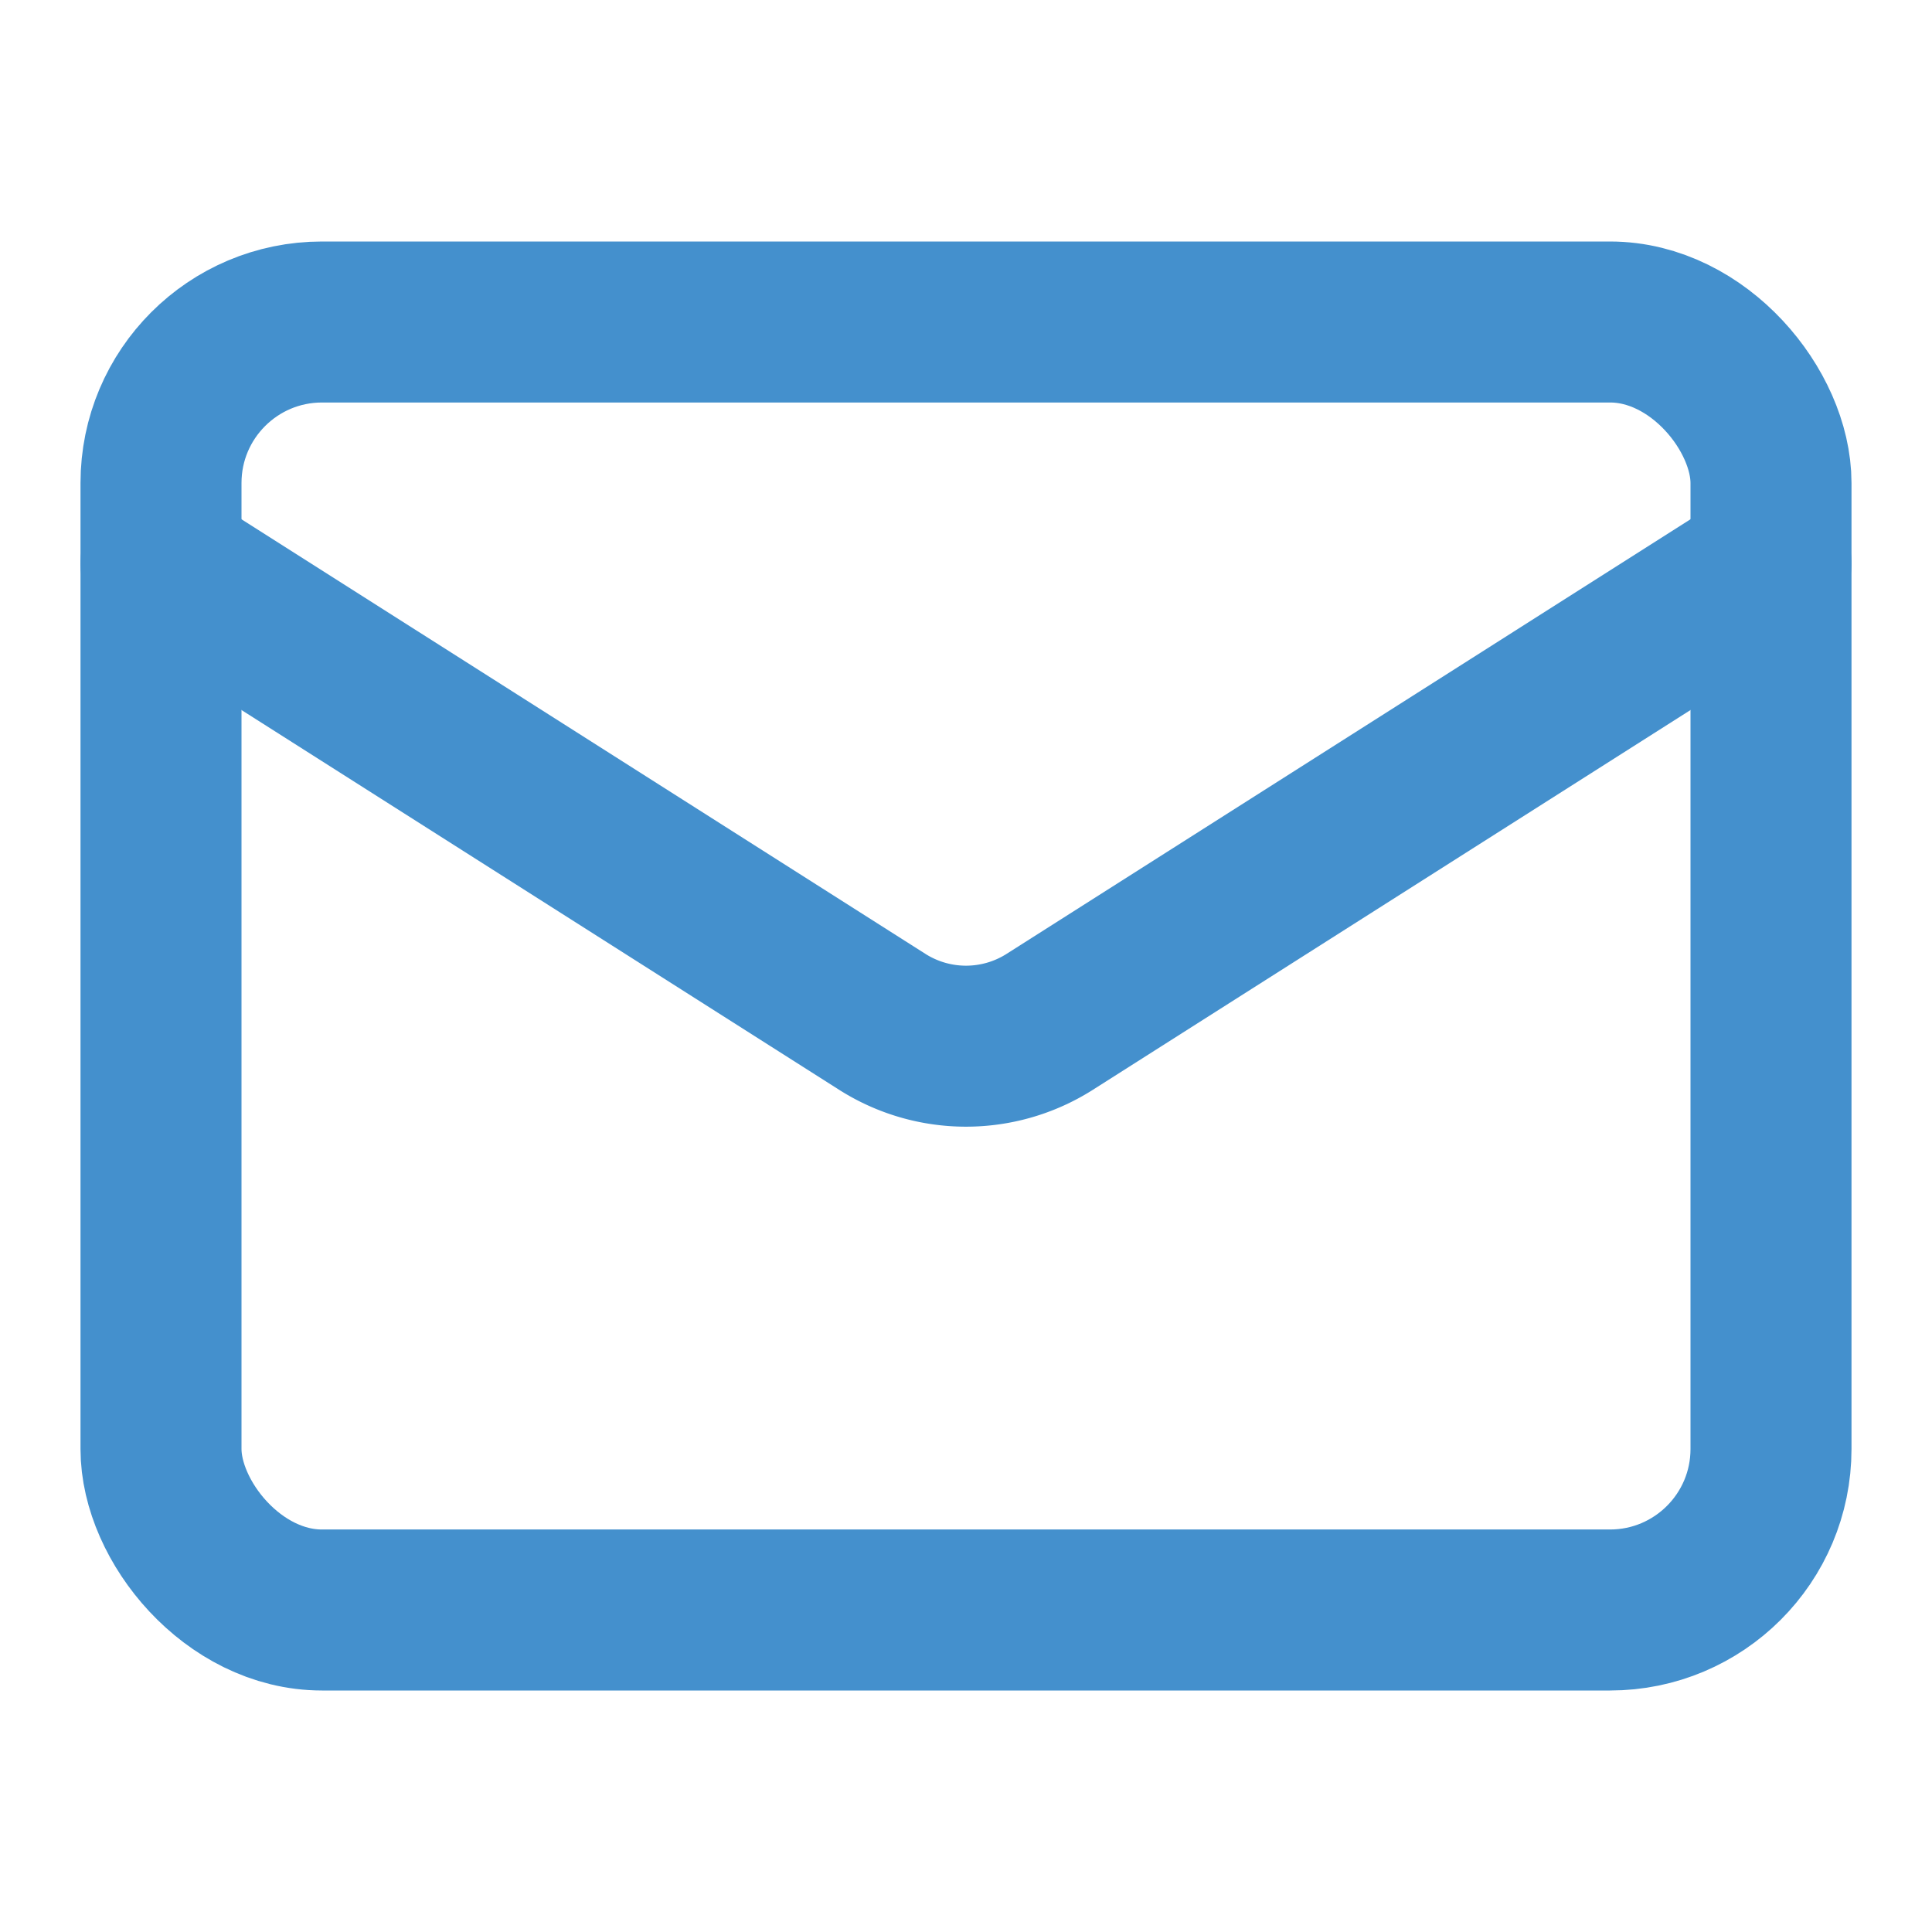
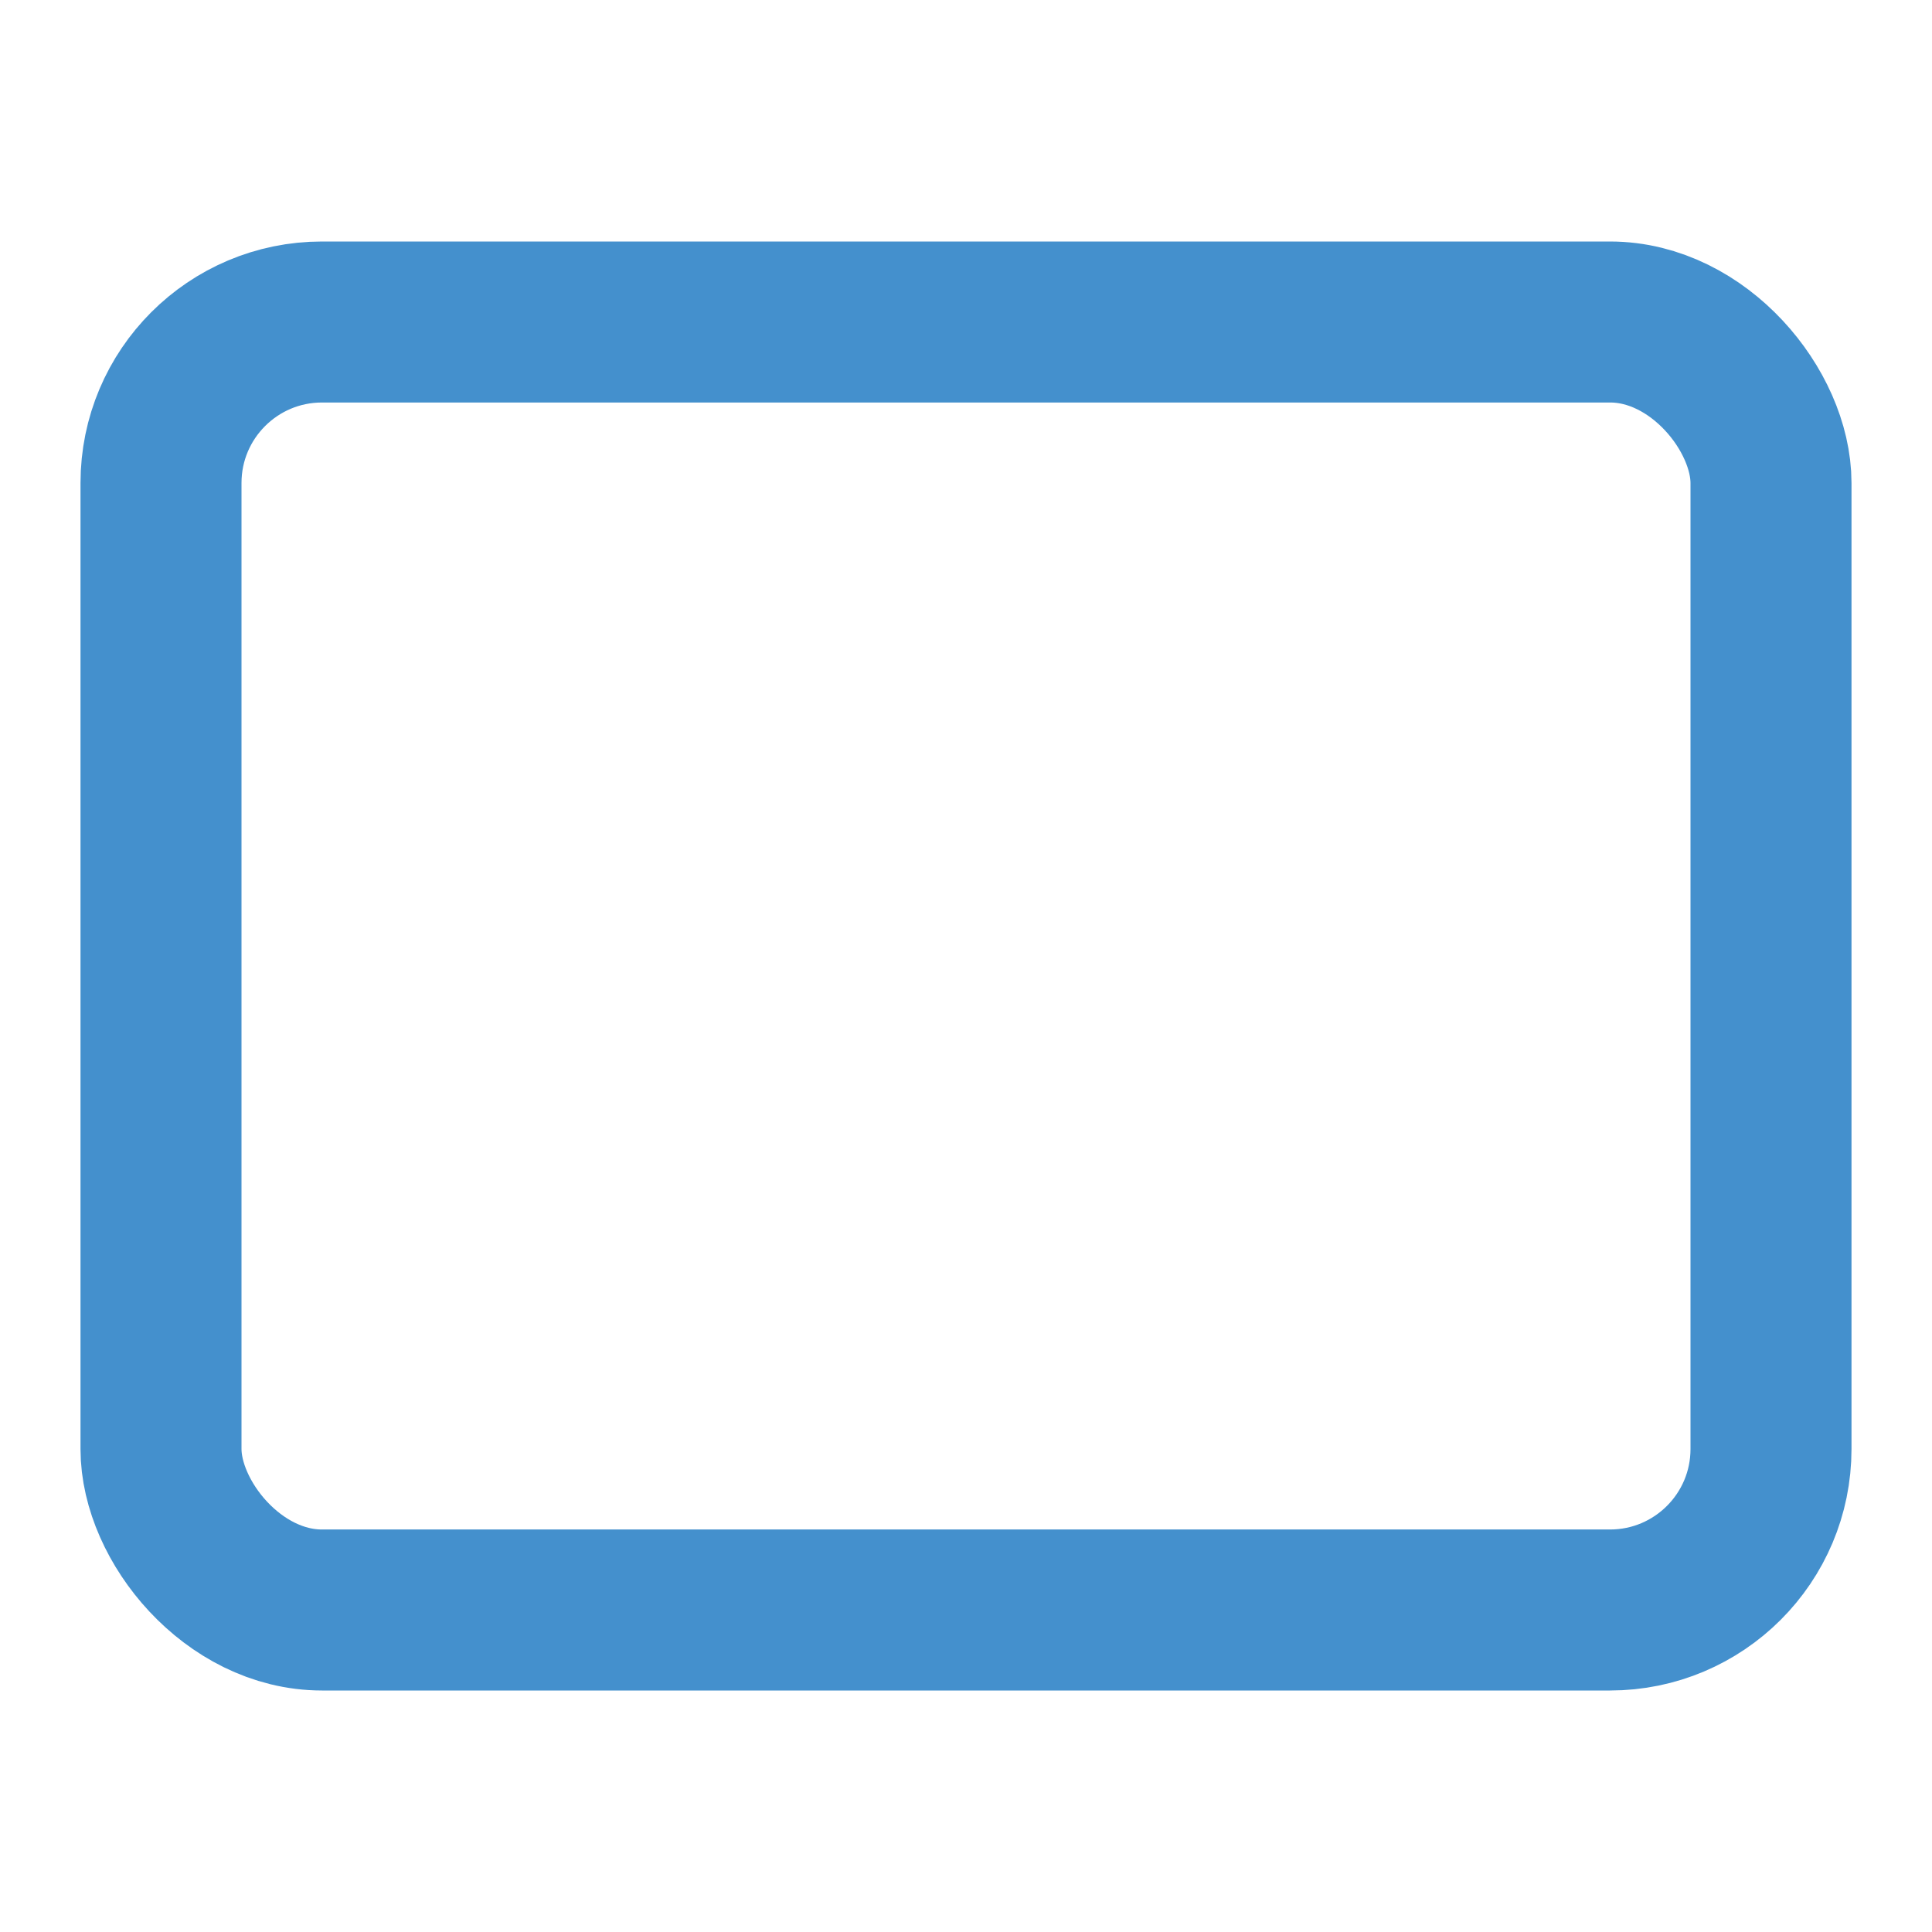
<svg xmlns="http://www.w3.org/2000/svg" xmlns:ns1="http://sodipodi.sourceforge.net/DTD/sodipodi-0.dtd" xmlns:ns2="http://www.inkscape.org/namespaces/inkscape" width="24" height="24" viewBox="0 0 24 24" fill="none" stroke="currentColor" stroke-width="2" stroke-linecap="round" stroke-linejoin="round" version="1.1" id="svg166" ns1:docname="mail.svg" ns2:version="1.2.2 (b0a8486541, 2022-12-01)">
  <defs id="defs170" />
  <ns1:namedview id="namedview168" pagecolor="#ffffff" bordercolor="#000000" borderopacity="0.25" ns2:showpageshadow="2" ns2:pageopacity="0.0" ns2:pagecheckerboard="0" ns2:deskcolor="#d1d1d1" showgrid="false" ns2:zoom="28.083333" ns2:cx="11.982196" ns2:cy="12" ns2:window-width="1432" ns2:window-height="873" ns2:window-x="3" ns2:window-y="22" ns2:window-maximized="1" ns2:current-layer="svg166" />
  <rect x="2" y="4" width="20" height="16" rx="2" id="rect162" style="stroke:#4490cd;stroke-opacity:1" />
-   <path d="m 22,7 -8.97,5.7 a 1.94,1.94 0 0 1 -2.06,0 L 2,7" id="path164" style="stroke:#4490cd;stroke-opacity:1" />
</svg>